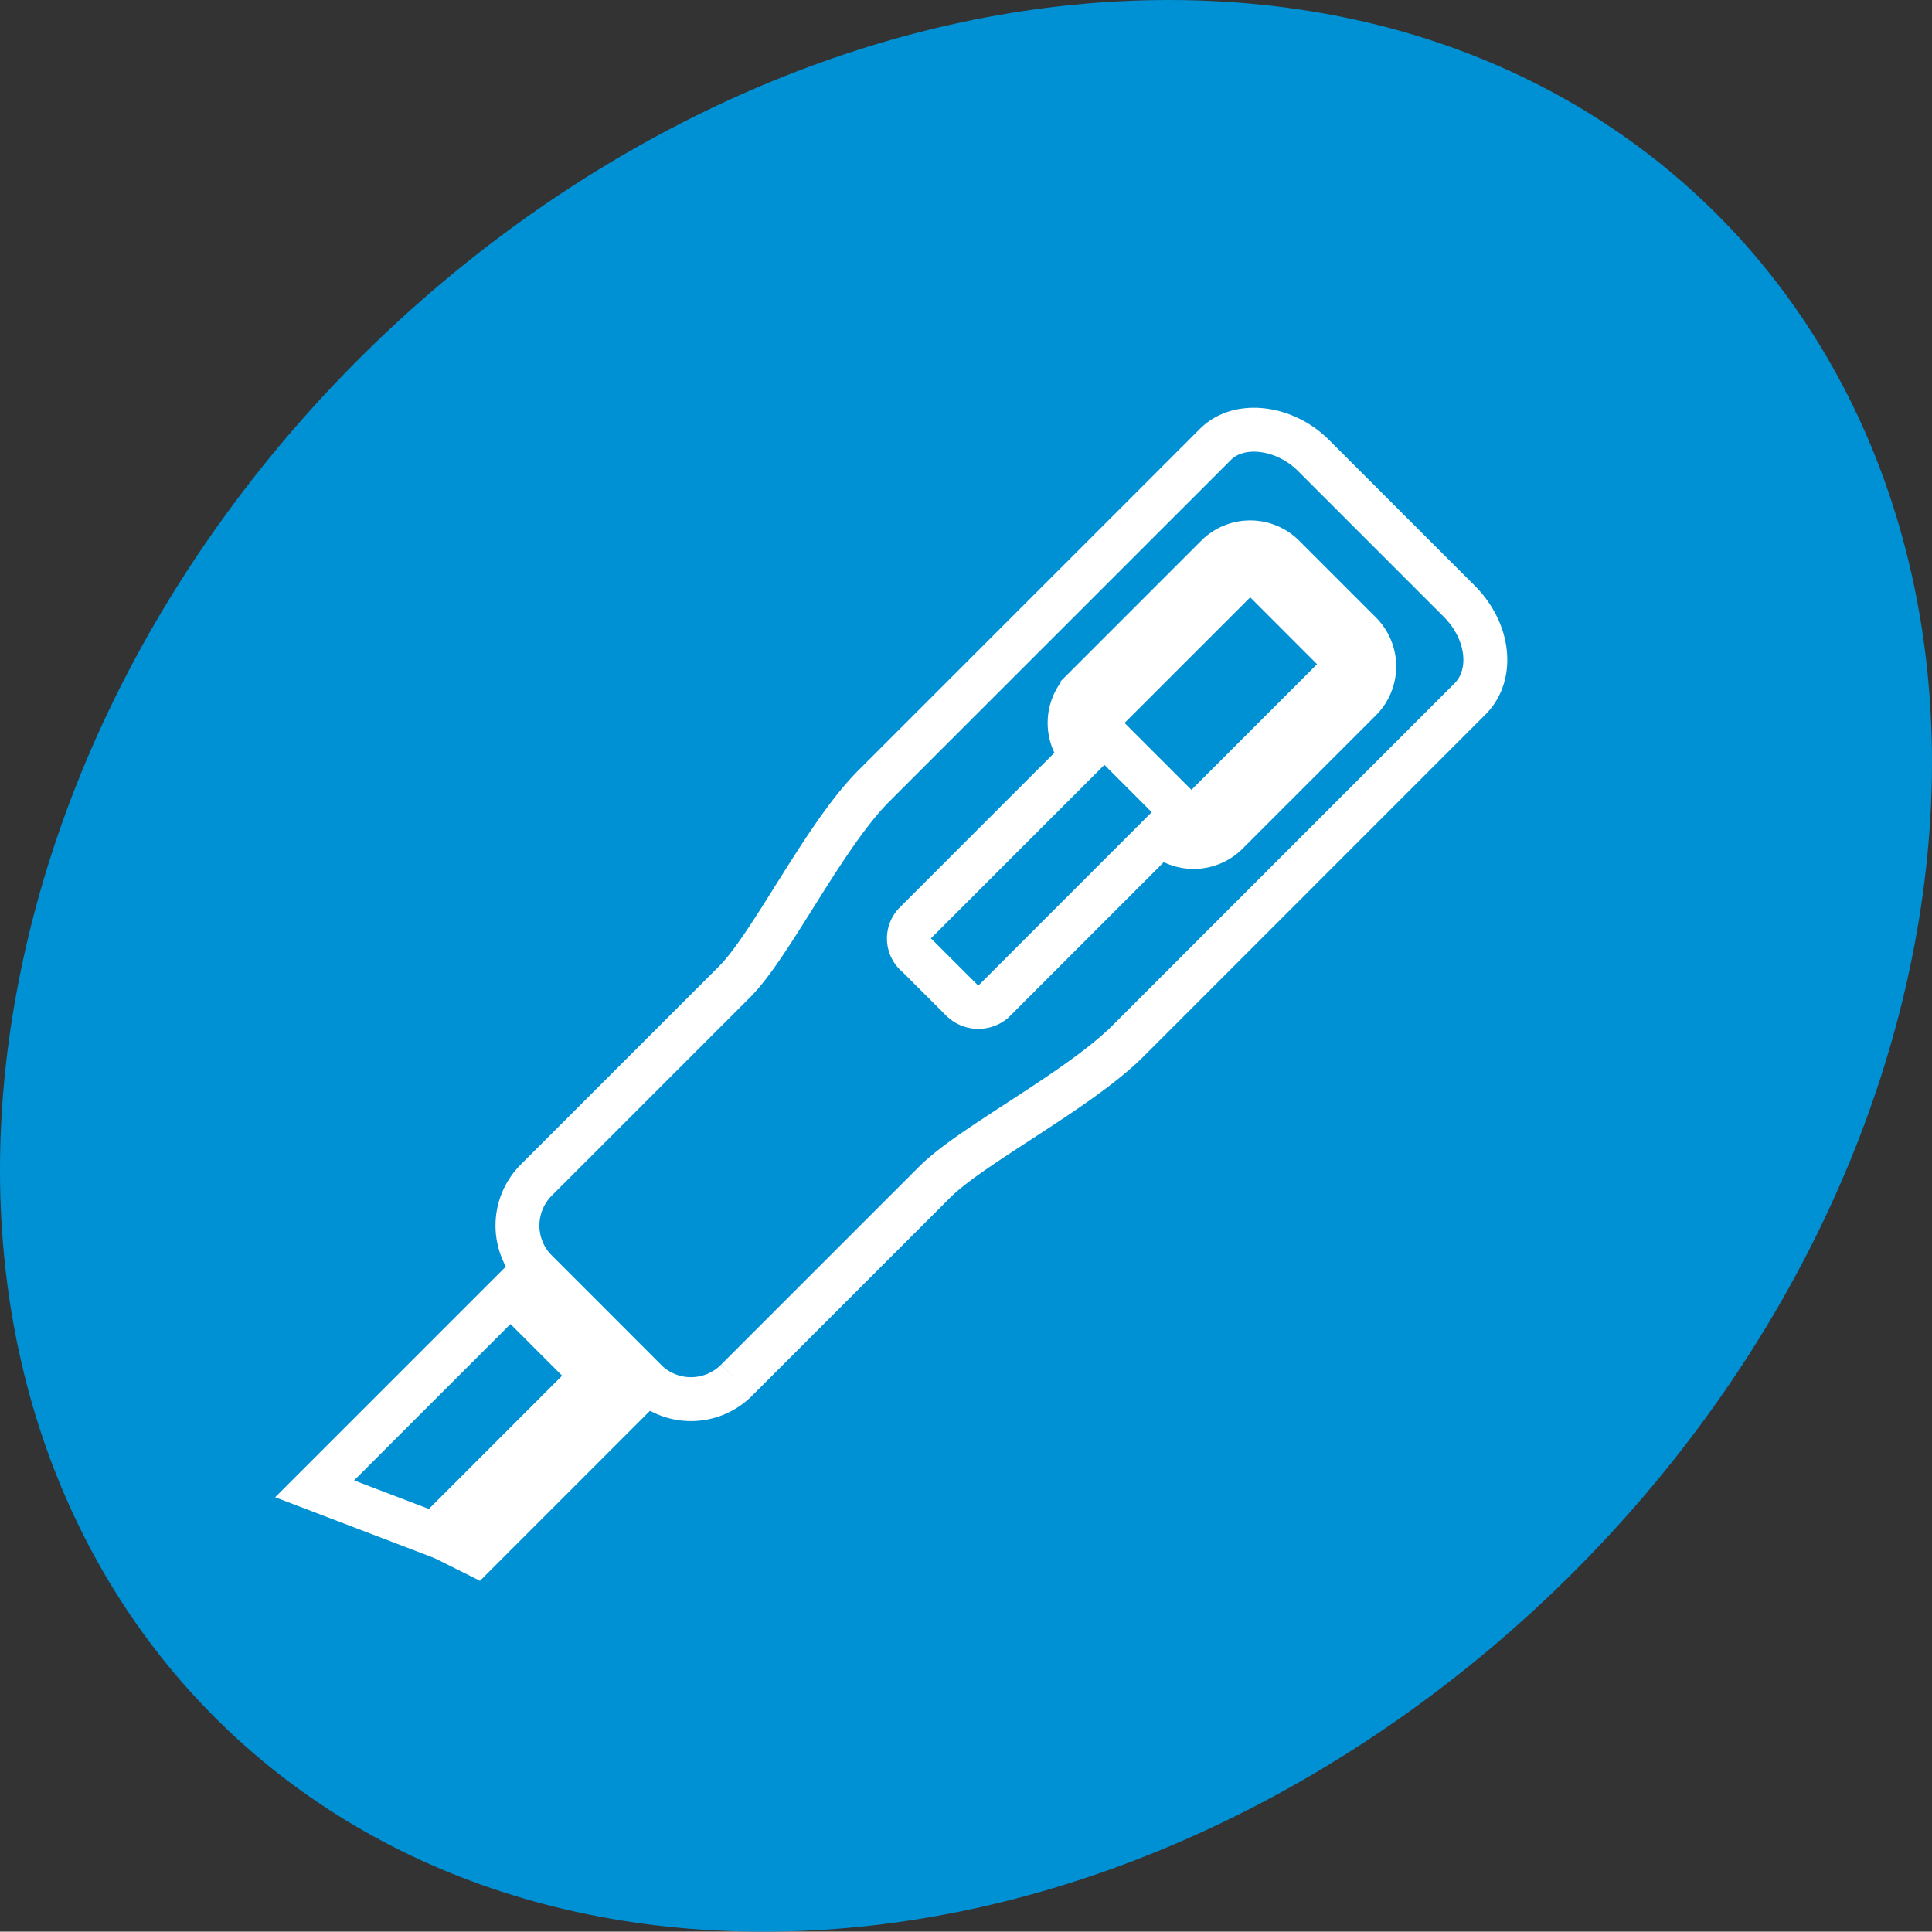
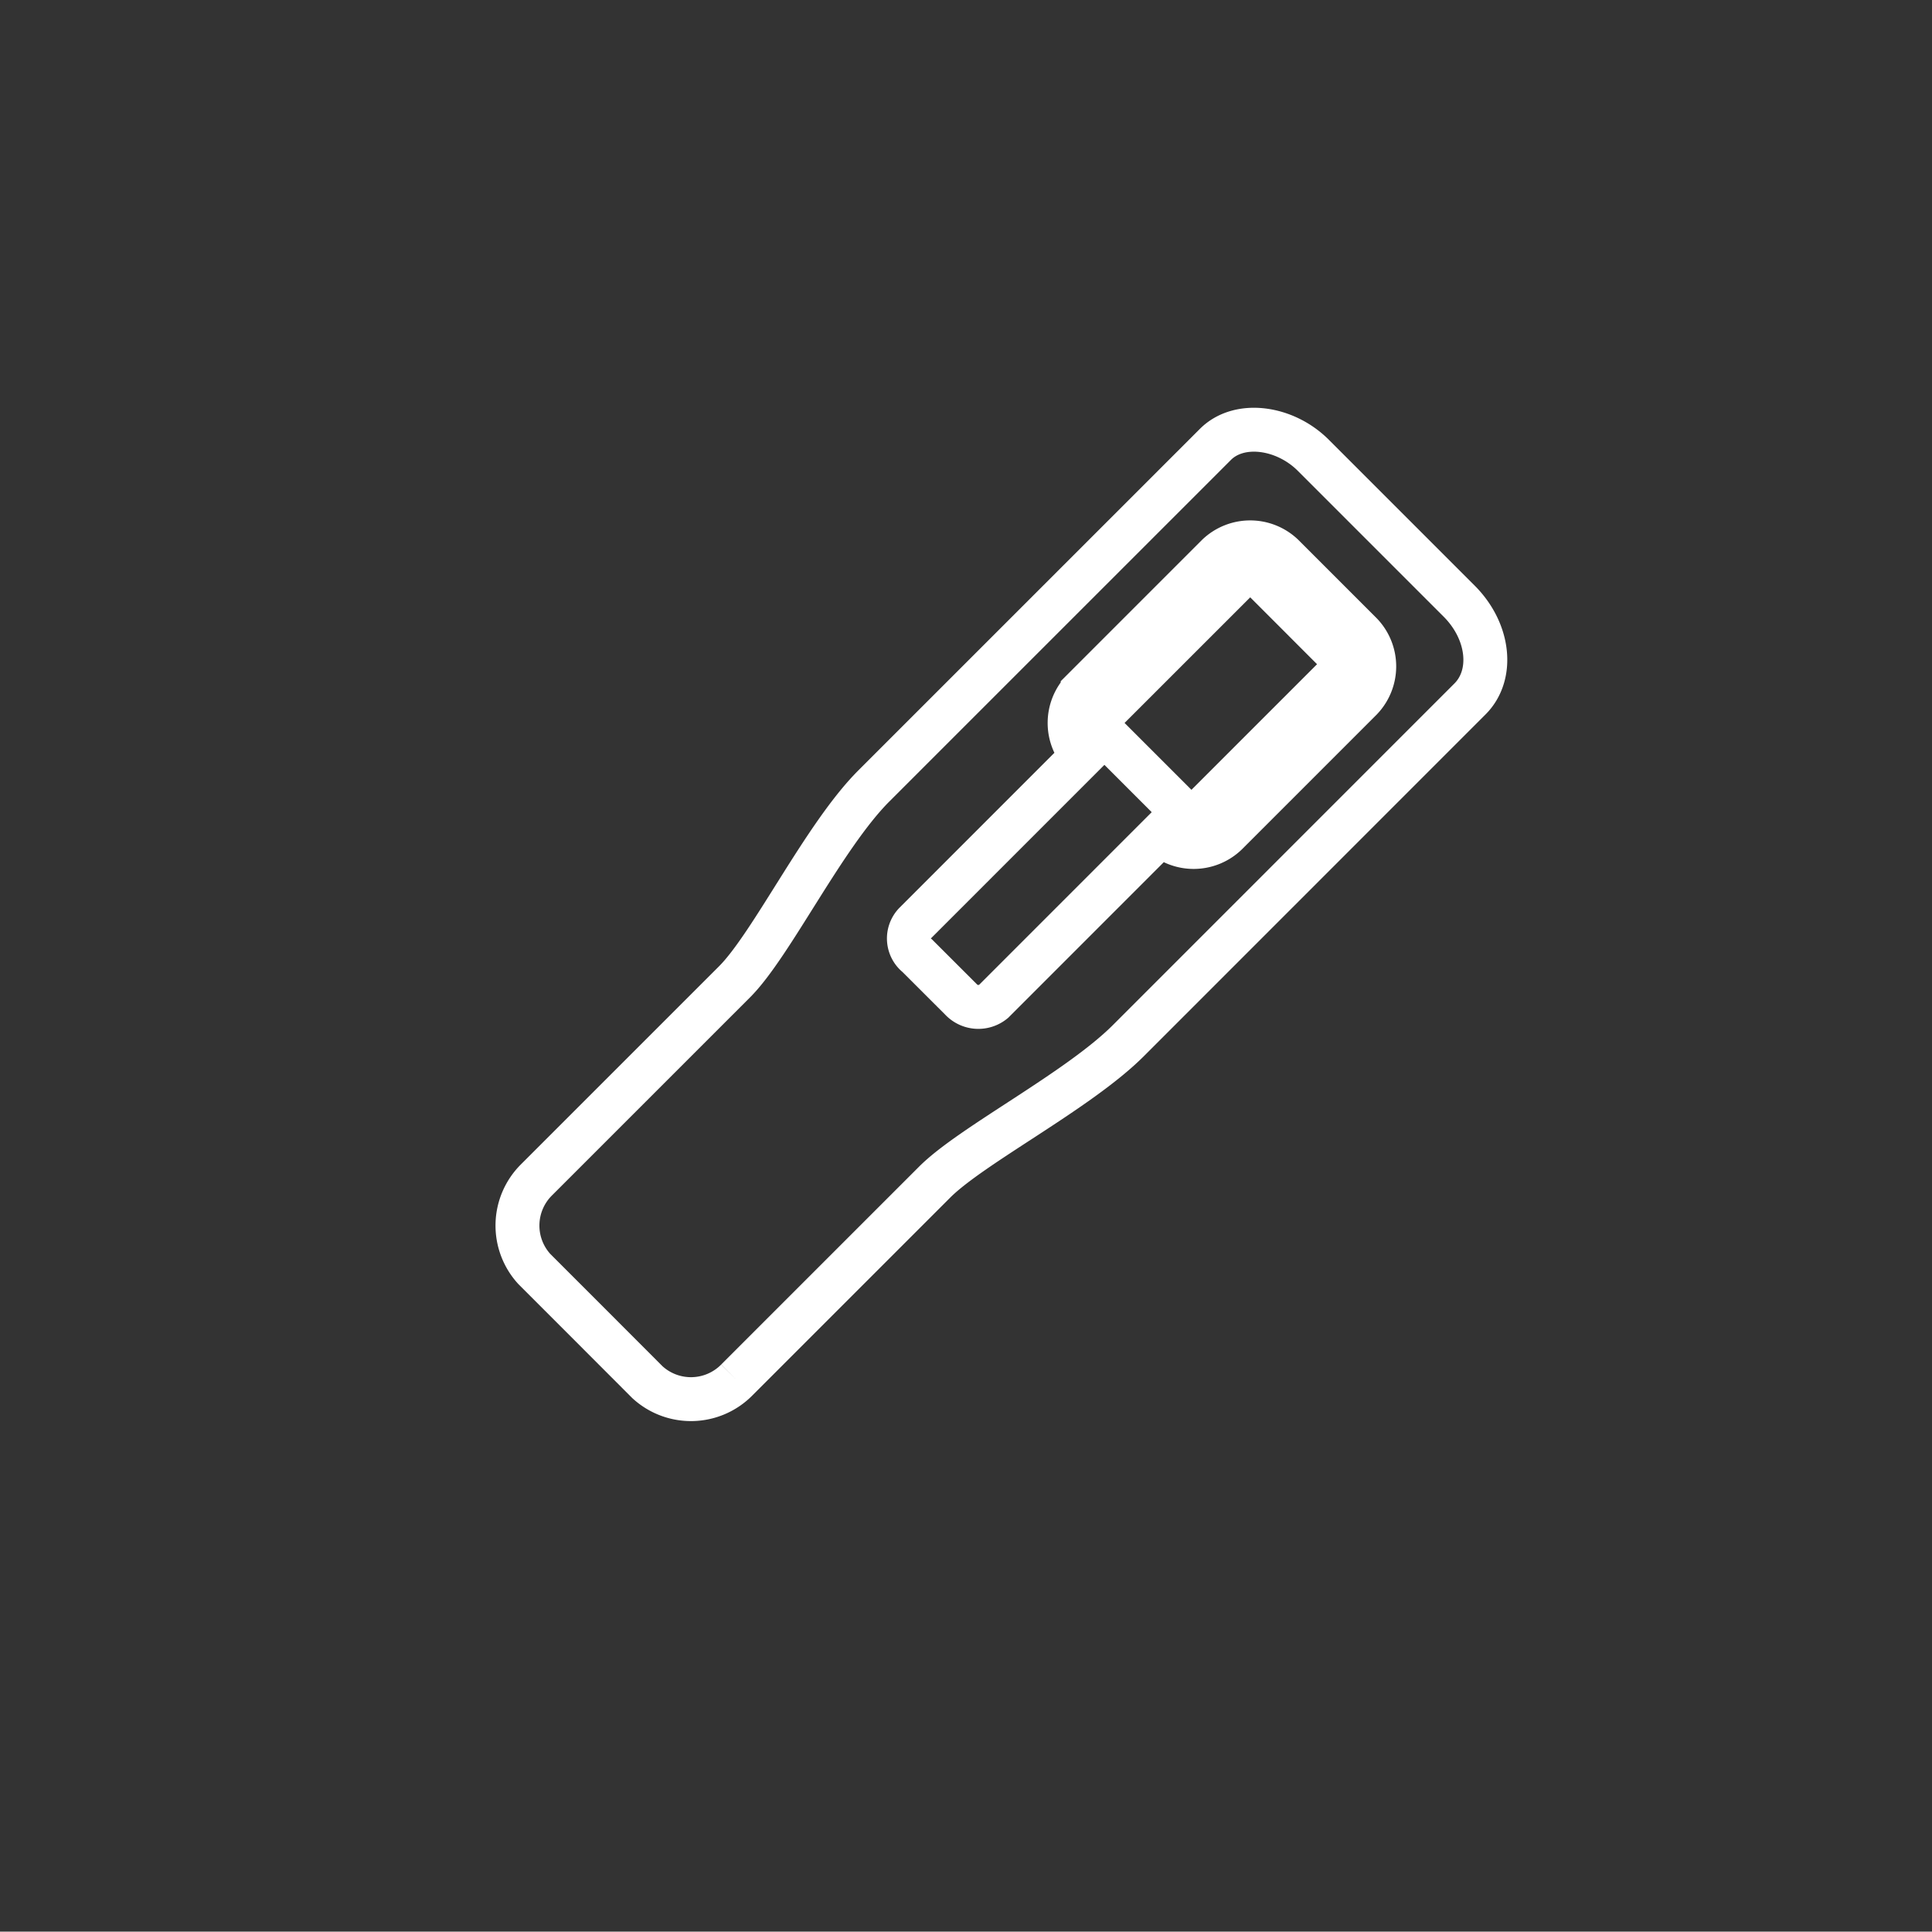
<svg xmlns="http://www.w3.org/2000/svg" width="132.023" height="132" viewBox="0 0 132.023 132">
  <rect x="0" y="0" width="132.023" height="132" fill="#333333" stroke="none" />
  <g id="Group_611" data-name="Group 611" transform="translate(-344.848 -1666)">
-     <path id="shutterstock_1563952459" d="M79.868,0c35.65,0,58.323,29.566,50.671,66.024C122.886,102.434,87.758,132,52.156,132c-35.65,0-58.323-29.518-50.67-65.976S44.218,0,79.868,0" transform="translate(344.847 1666)" fill="#0090d4" />
    <g id="Group_395" data-name="Group 395" transform="translate(366.348 1695.368)">
      <path id="Path_364" data-name="Path 364" d="M19.763,10.573a.994.994,0,0,1,1.487,0L26.6,15.926a.961.961,0,0,1-.148,1.338l-9.219,9.218a1.133,1.133,0,0,1-1.338.149l-5.352-5.353a1.126,1.126,0,0,1,0-1.487Z" transform="translate(43.427 -0.5)" fill="none" stroke="#fff" stroke-miterlimit="10" stroke-width="3" />
-       <path id="Path_365" data-name="Path 365" d="M74.85,59.49l5.65,5.65L69.646,75.993l-8.177-3.123Z" transform="translate(-61.468 -0.5)" fill="none" stroke="#fff" stroke-miterlimit="10" stroke-width="3" />
      <path id="Path_366" data-name="Path 366" d="M1.655,57.854a4.4,4.4,0,0,1,.148-6.1l13.531-13.53c2.527-2.527,6.1-9.962,9.515-13.381L48.193,1.5c1.635-1.635,4.757-1.189,6.69.744l9.962,9.962c2.082,2.081,2.379,5.055.743,6.69L42.245,42.243c-3.419,3.419-10.705,7.136-13.233,9.664l-13.53,13.53a4.4,4.4,0,0,1-6.1.149L5.521,61.72Zm26.168-21.41L30.8,39.418a1.625,1.625,0,0,0,2.23.148L44.475,28.118a3.235,3.235,0,0,0,4.461,0L58.154,18.9a3.232,3.232,0,0,0,0-4.46L52.8,9.086a3.235,3.235,0,0,0-4.461,0l-9.218,9.219a3.234,3.234,0,0,0,0,4.46L27.674,34.214A1.5,1.5,0,0,0,27.823,36.444Z" transform="translate(13.362 -0.5)" fill="none" stroke="#fff" stroke-miterlimit="10" stroke-width="3" />
-       <path id="Path_367" data-name="Path 367" d="M71.282,67.221l-10.11,10.11-1.785-.892L69.944,65.883Z" transform="translate(-50.169 -0.5)" fill="none" stroke="#fff" stroke-miterlimit="10" stroke-width="3" />
    </g>
  </g>
</svg>